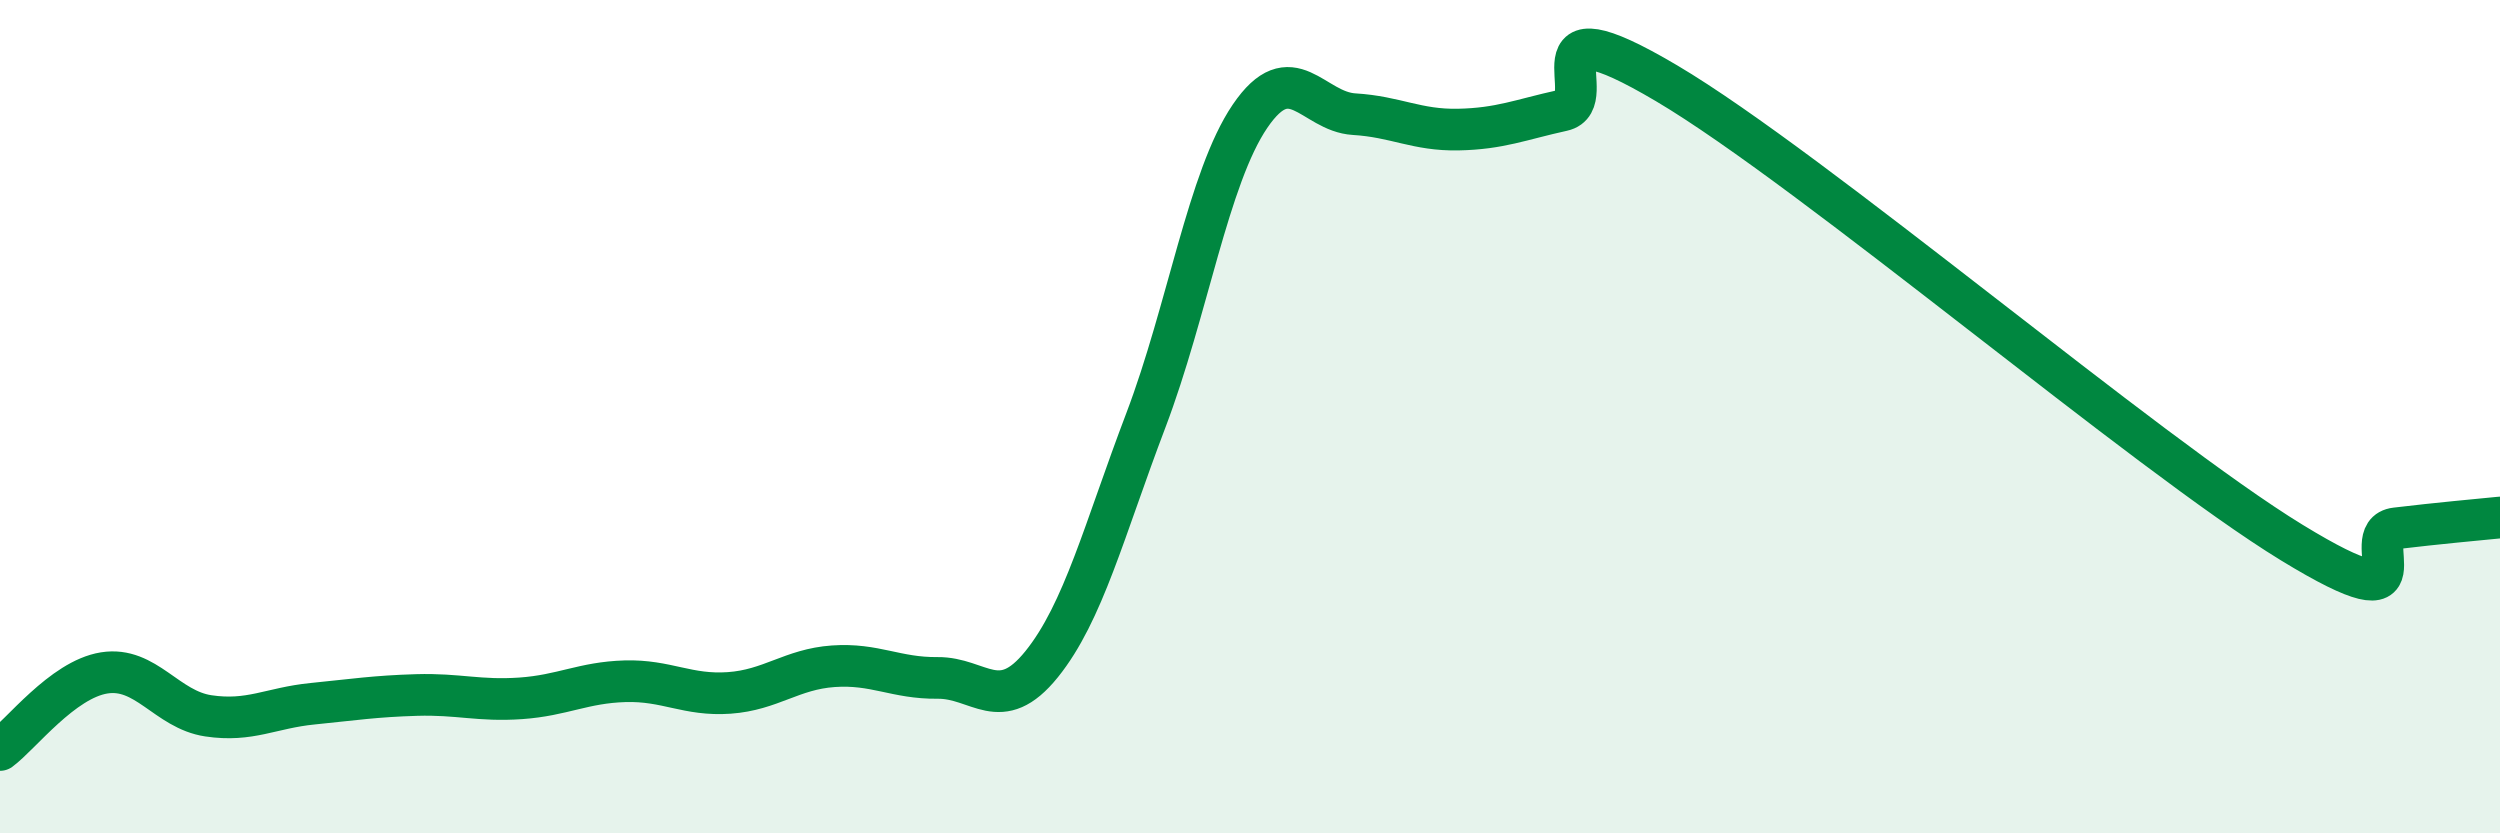
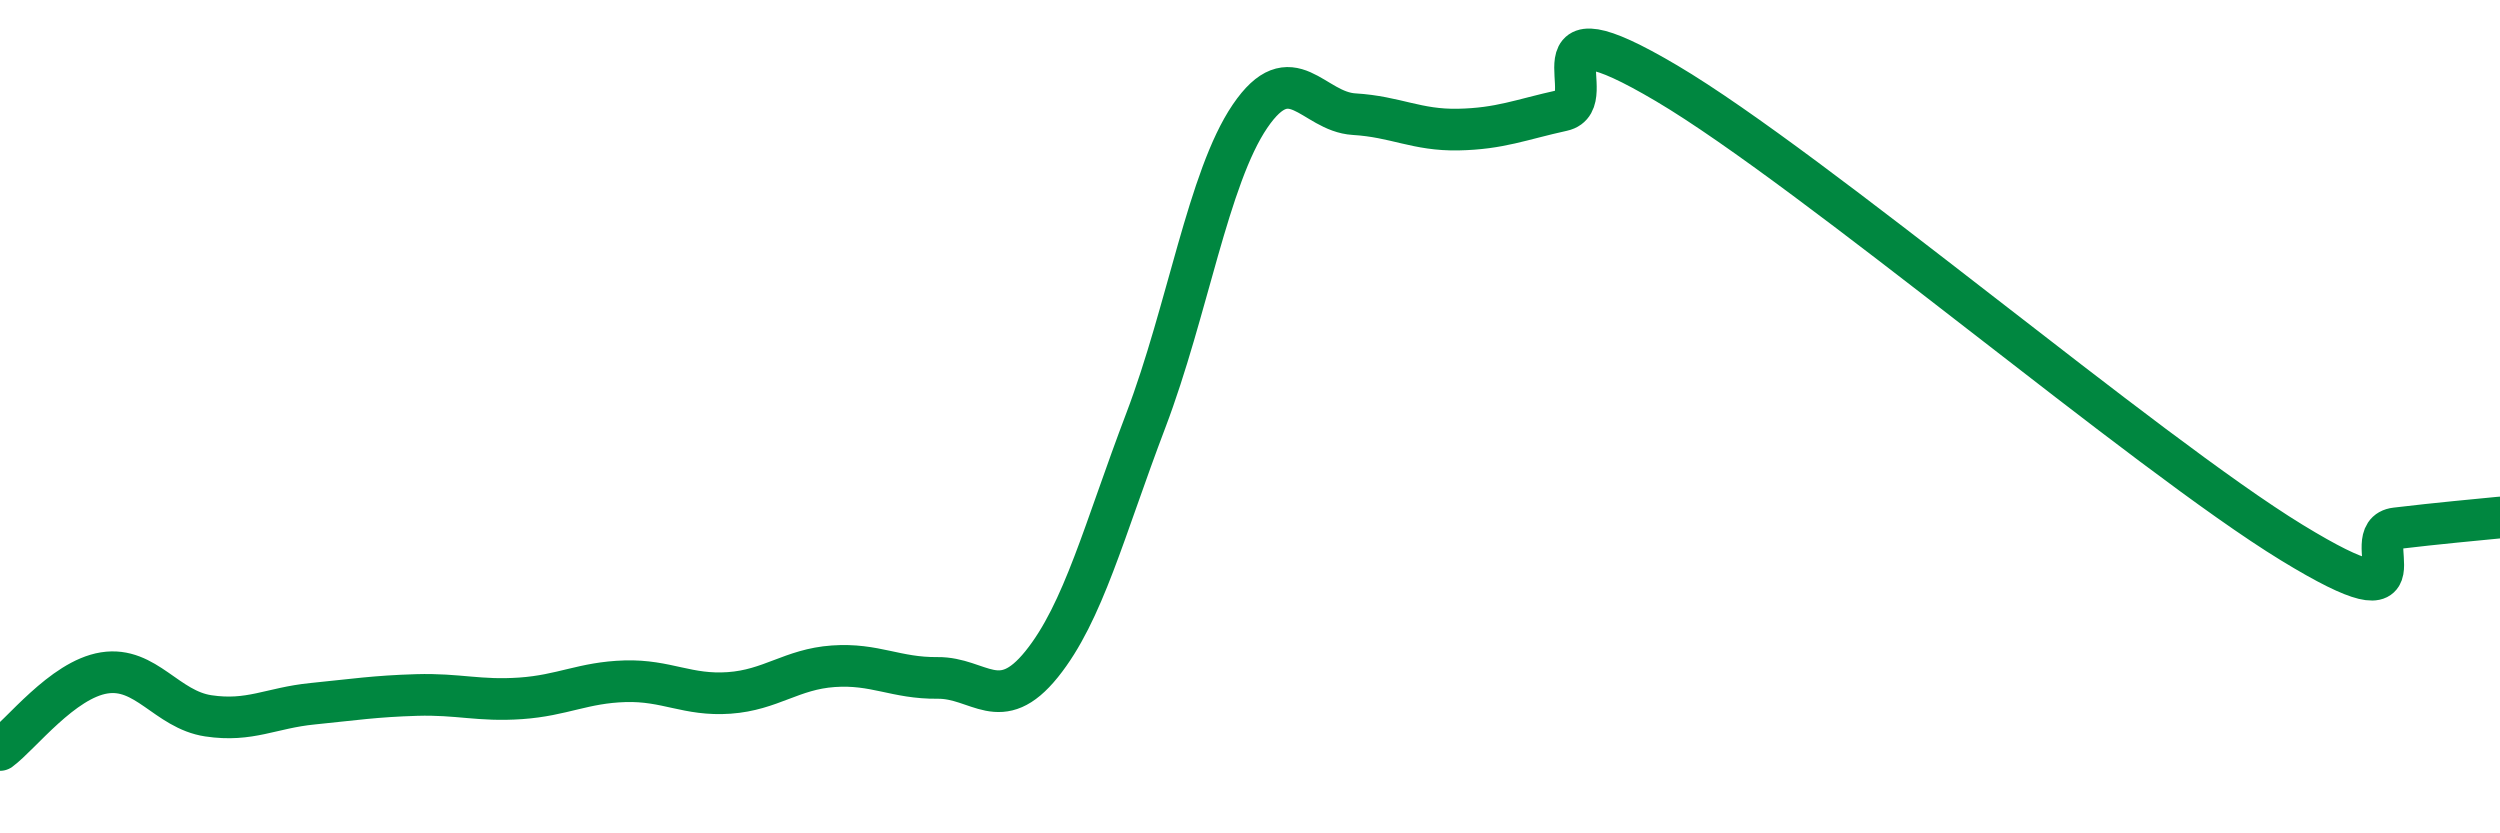
<svg xmlns="http://www.w3.org/2000/svg" width="60" height="20" viewBox="0 0 60 20">
-   <path d="M 0,18 C 0.5,17.63 1.5,16.31 2.5,16.15 C 3.5,15.99 4,17.03 5,17.18 C 6,17.33 6.5,16.99 7.5,16.89 C 8.5,16.79 9,16.71 10,16.68 C 11,16.65 11.5,16.83 12.5,16.76 C 13.5,16.69 14,16.38 15,16.35 C 16,16.32 16.5,16.7 17.5,16.63 C 18.5,16.56 19,16.06 20,15.99 C 21,15.92 21.5,16.28 22.5,16.27 C 23.5,16.26 24,17.18 25,15.94 C 26,14.7 26.5,12.72 27.5,10.09 C 28.5,7.46 29,4.26 30,2.79 C 31,1.32 31.5,2.68 32.5,2.74 C 33.5,2.8 34,3.13 35,3.11 C 36,3.09 36.5,2.87 37.5,2.65 C 38.5,2.43 36.5,-0.07 40,2 C 43.5,4.07 51.5,10.88 55,13.02 C 58.5,15.16 56.5,12.8 57.5,12.68 C 58.5,12.56 59.5,12.47 60,12.42L60 20L0 20Z" fill="#008740" opacity="0.1" stroke-linecap="round" stroke-linejoin="round" />
  <path d="M 0,18 C 0.5,17.63 1.5,16.31 2.5,16.15 C 3.5,15.99 4,17.03 5,17.18 C 6,17.33 6.5,16.99 7.5,16.89 C 8.5,16.79 9,16.71 10,16.68 C 11,16.65 11.5,16.83 12.5,16.76 C 13.5,16.69 14,16.38 15,16.35 C 16,16.32 16.5,16.7 17.5,16.63 C 18.5,16.56 19,16.06 20,15.99 C 21,15.92 21.5,16.28 22.5,16.27 C 23.5,16.26 24,17.18 25,15.94 C 26,14.7 26.5,12.72 27.5,10.09 C 28.5,7.46 29,4.26 30,2.79 C 31,1.32 31.5,2.68 32.5,2.74 C 33.5,2.8 34,3.13 35,3.11 C 36,3.09 36.5,2.87 37.5,2.65 C 38.5,2.43 36.5,-0.07 40,2 C 43.5,4.07 51.5,10.88 55,13.02 C 58.5,15.16 56.5,12.8 57.5,12.68 C 58.5,12.56 59.5,12.47 60,12.42" stroke="#008740" stroke-width="1" fill="none" stroke-linecap="round" stroke-linejoin="round" />
</svg>